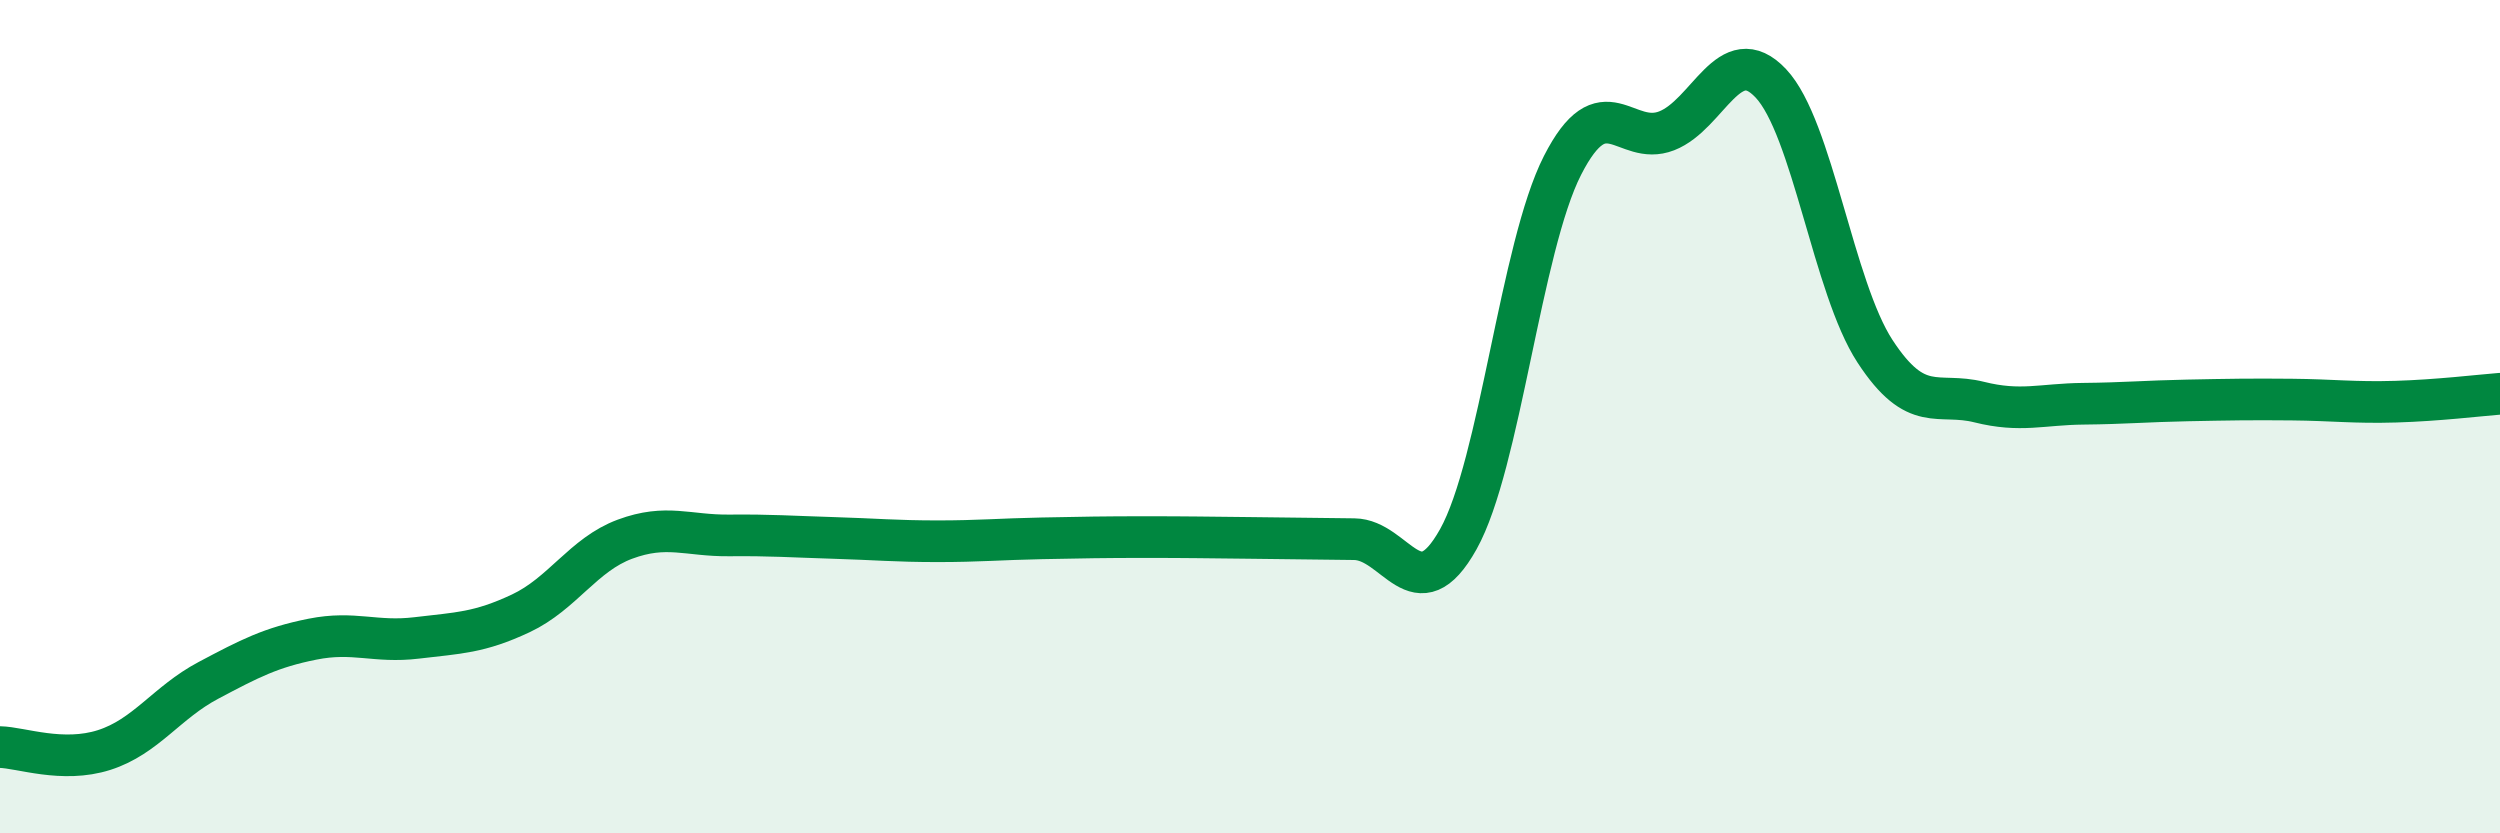
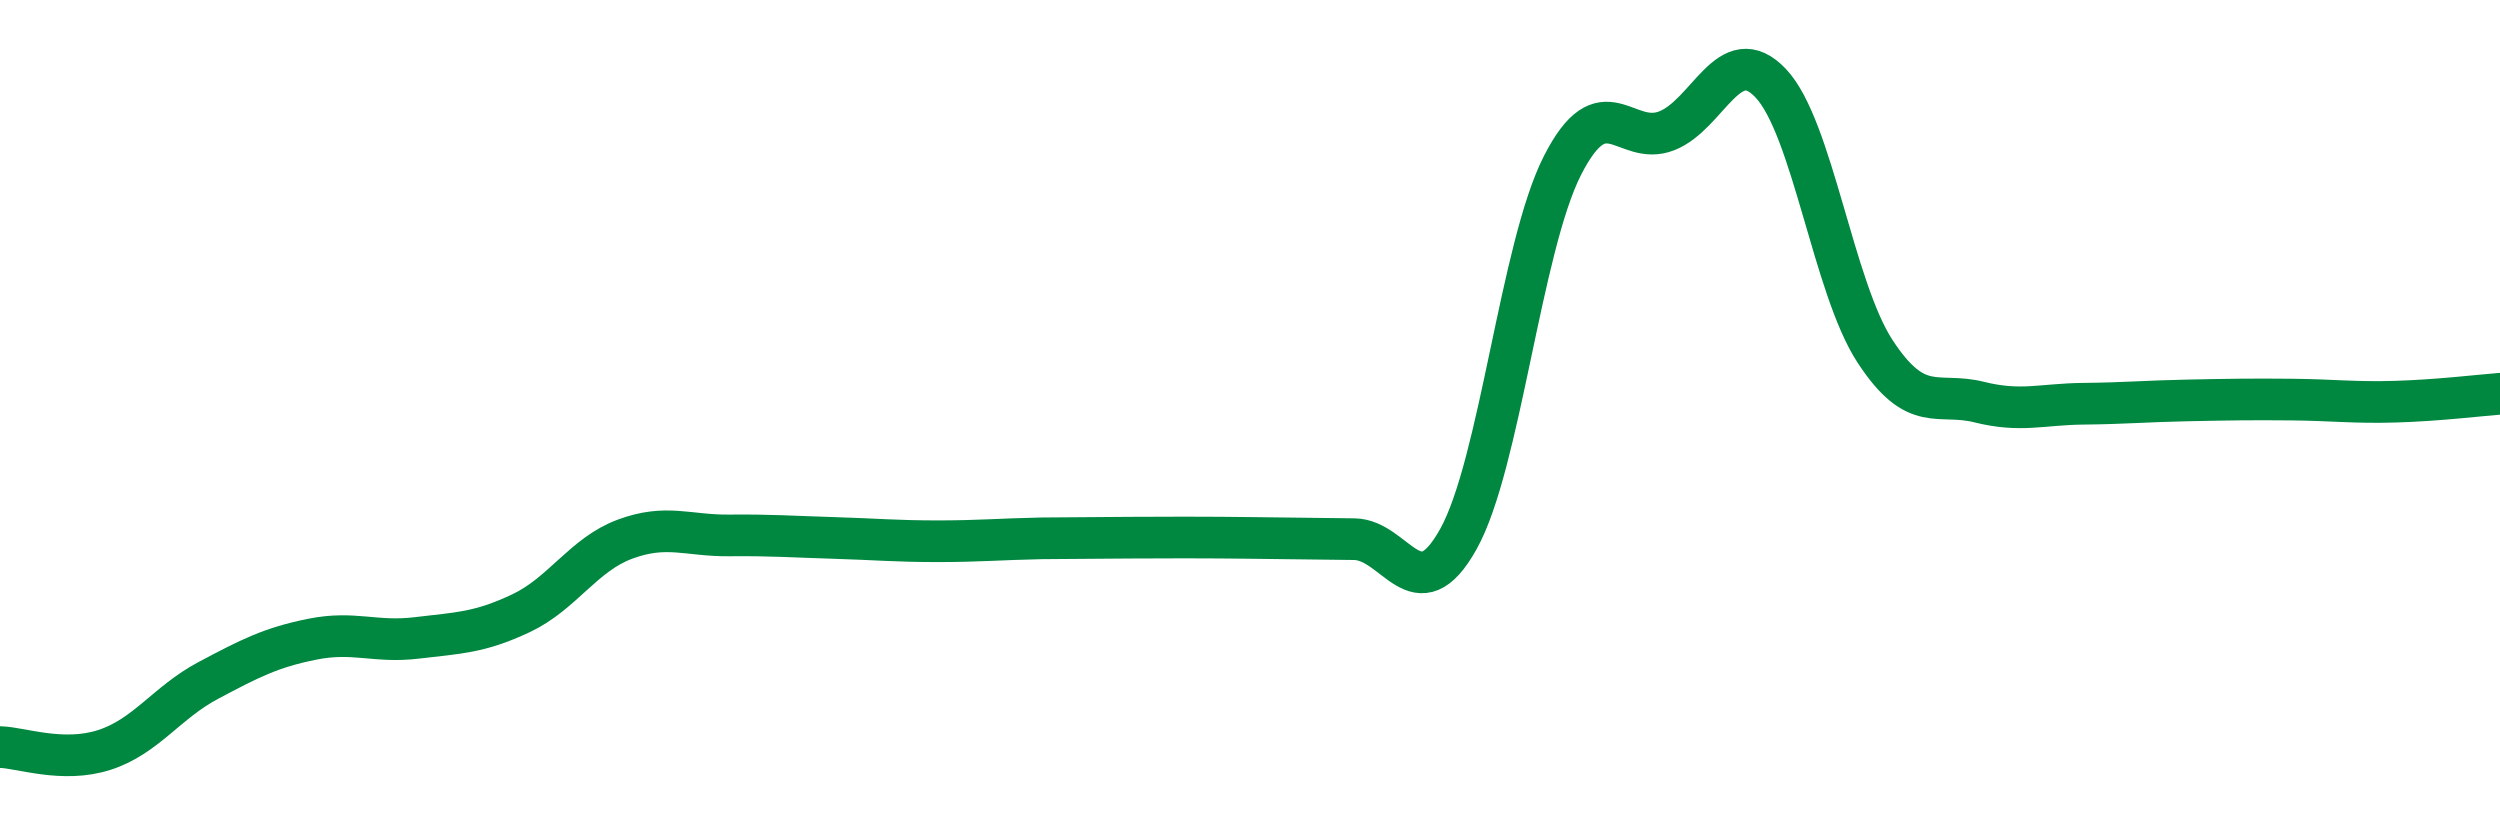
<svg xmlns="http://www.w3.org/2000/svg" width="60" height="20" viewBox="0 0 60 20">
-   <path d="M 0,17.93 C 0.5,17.94 1.5,18.32 2.5,18 C 3.5,17.68 4,16.86 5,16.33 C 6,15.8 6.5,15.54 7.5,15.34 C 8.5,15.14 9,15.43 10,15.31 C 11,15.19 11.5,15.19 12.5,14.72 C 13.5,14.25 14,13.31 15,12.94 C 16,12.57 16.5,12.86 17.5,12.85 C 18.5,12.84 19,12.88 20,12.91 C 21,12.94 21.5,12.99 22.5,12.99 C 23.5,12.99 24,12.94 25,12.92 C 26,12.9 26.5,12.89 27.5,12.89 C 28.5,12.89 29,12.9 30,12.91 C 31,12.92 31.5,12.93 32.5,12.94 C 33.5,12.95 34,14.73 35,12.94 C 36,11.15 36.5,5.93 37.5,3.97 C 38.5,2.01 39,3.53 40,3.14 C 41,2.75 41.5,0.94 42.5,2 C 43.5,3.06 44,6.9 45,8.43 C 46,9.96 46.5,9.4 47.5,9.65 C 48.5,9.9 49,9.7 50,9.69 C 51,9.68 51.5,9.63 52.5,9.61 C 53.5,9.59 54,9.58 55,9.59 C 56,9.6 56.5,9.67 57.5,9.64 C 58.5,9.61 59.5,9.49 60,9.45L60 20L0 20Z" fill="#008740" opacity="0.1" stroke-linecap="round" stroke-linejoin="round" />
-   <path d="M 0,17.93 C 0.5,17.94 1.5,18.32 2.5,18 C 3.5,17.68 4,16.86 5,16.33 C 6,15.8 6.5,15.54 7.5,15.34 C 8.5,15.14 9,15.43 10,15.31 C 11,15.19 11.5,15.19 12.5,14.72 C 13.5,14.25 14,13.31 15,12.94 C 16,12.57 16.5,12.86 17.5,12.85 C 18.5,12.84 19,12.88 20,12.91 C 21,12.94 21.5,12.99 22.5,12.99 C 23.5,12.99 24,12.94 25,12.92 C 26,12.9 26.5,12.89 27.5,12.89 C 28.5,12.89 29,12.9 30,12.91 C 31,12.92 31.5,12.93 32.5,12.94 C 33.5,12.95 34,14.73 35,12.94 C 36,11.15 36.5,5.93 37.5,3.97 C 38.5,2.01 39,3.53 40,3.14 C 41,2.75 41.5,0.94 42.5,2 C 43.5,3.06 44,6.9 45,8.43 C 46,9.96 46.5,9.4 47.5,9.65 C 48.5,9.9 49,9.7 50,9.69 C 51,9.68 51.5,9.63 52.5,9.61 C 53.5,9.59 54,9.58 55,9.59 C 56,9.6 56.5,9.67 57.5,9.64 C 58.5,9.61 59.5,9.49 60,9.45" stroke="#008740" stroke-width="1" fill="none" stroke-linecap="round" stroke-linejoin="round" />
+   <path d="M 0,17.93 C 0.5,17.94 1.5,18.32 2.5,18 C 3.5,17.68 4,16.86 5,16.33 C 6,15.8 6.5,15.54 7.5,15.34 C 8.5,15.14 9,15.43 10,15.31 C 11,15.19 11.5,15.19 12.5,14.72 C 13.5,14.25 14,13.31 15,12.94 C 16,12.57 16.5,12.86 17.5,12.85 C 18.5,12.84 19,12.88 20,12.91 C 21,12.94 21.5,12.99 22.5,12.99 C 23.5,12.99 24,12.94 25,12.92 C 28.5,12.89 29,12.9 30,12.91 C 31,12.92 31.5,12.93 32.5,12.94 C 33.5,12.95 34,14.73 35,12.94 C 36,11.15 36.5,5.93 37.5,3.97 C 38.5,2.01 39,3.53 40,3.14 C 41,2.75 41.5,0.94 42.5,2 C 43.5,3.06 44,6.9 45,8.43 C 46,9.96 46.5,9.4 47.5,9.65 C 48.5,9.9 49,9.7 50,9.69 C 51,9.68 51.5,9.63 52.5,9.61 C 53.5,9.59 54,9.58 55,9.59 C 56,9.6 56.5,9.67 57.5,9.64 C 58.5,9.61 59.5,9.49 60,9.45" stroke="#008740" stroke-width="1" fill="none" stroke-linecap="round" stroke-linejoin="round" />
</svg>